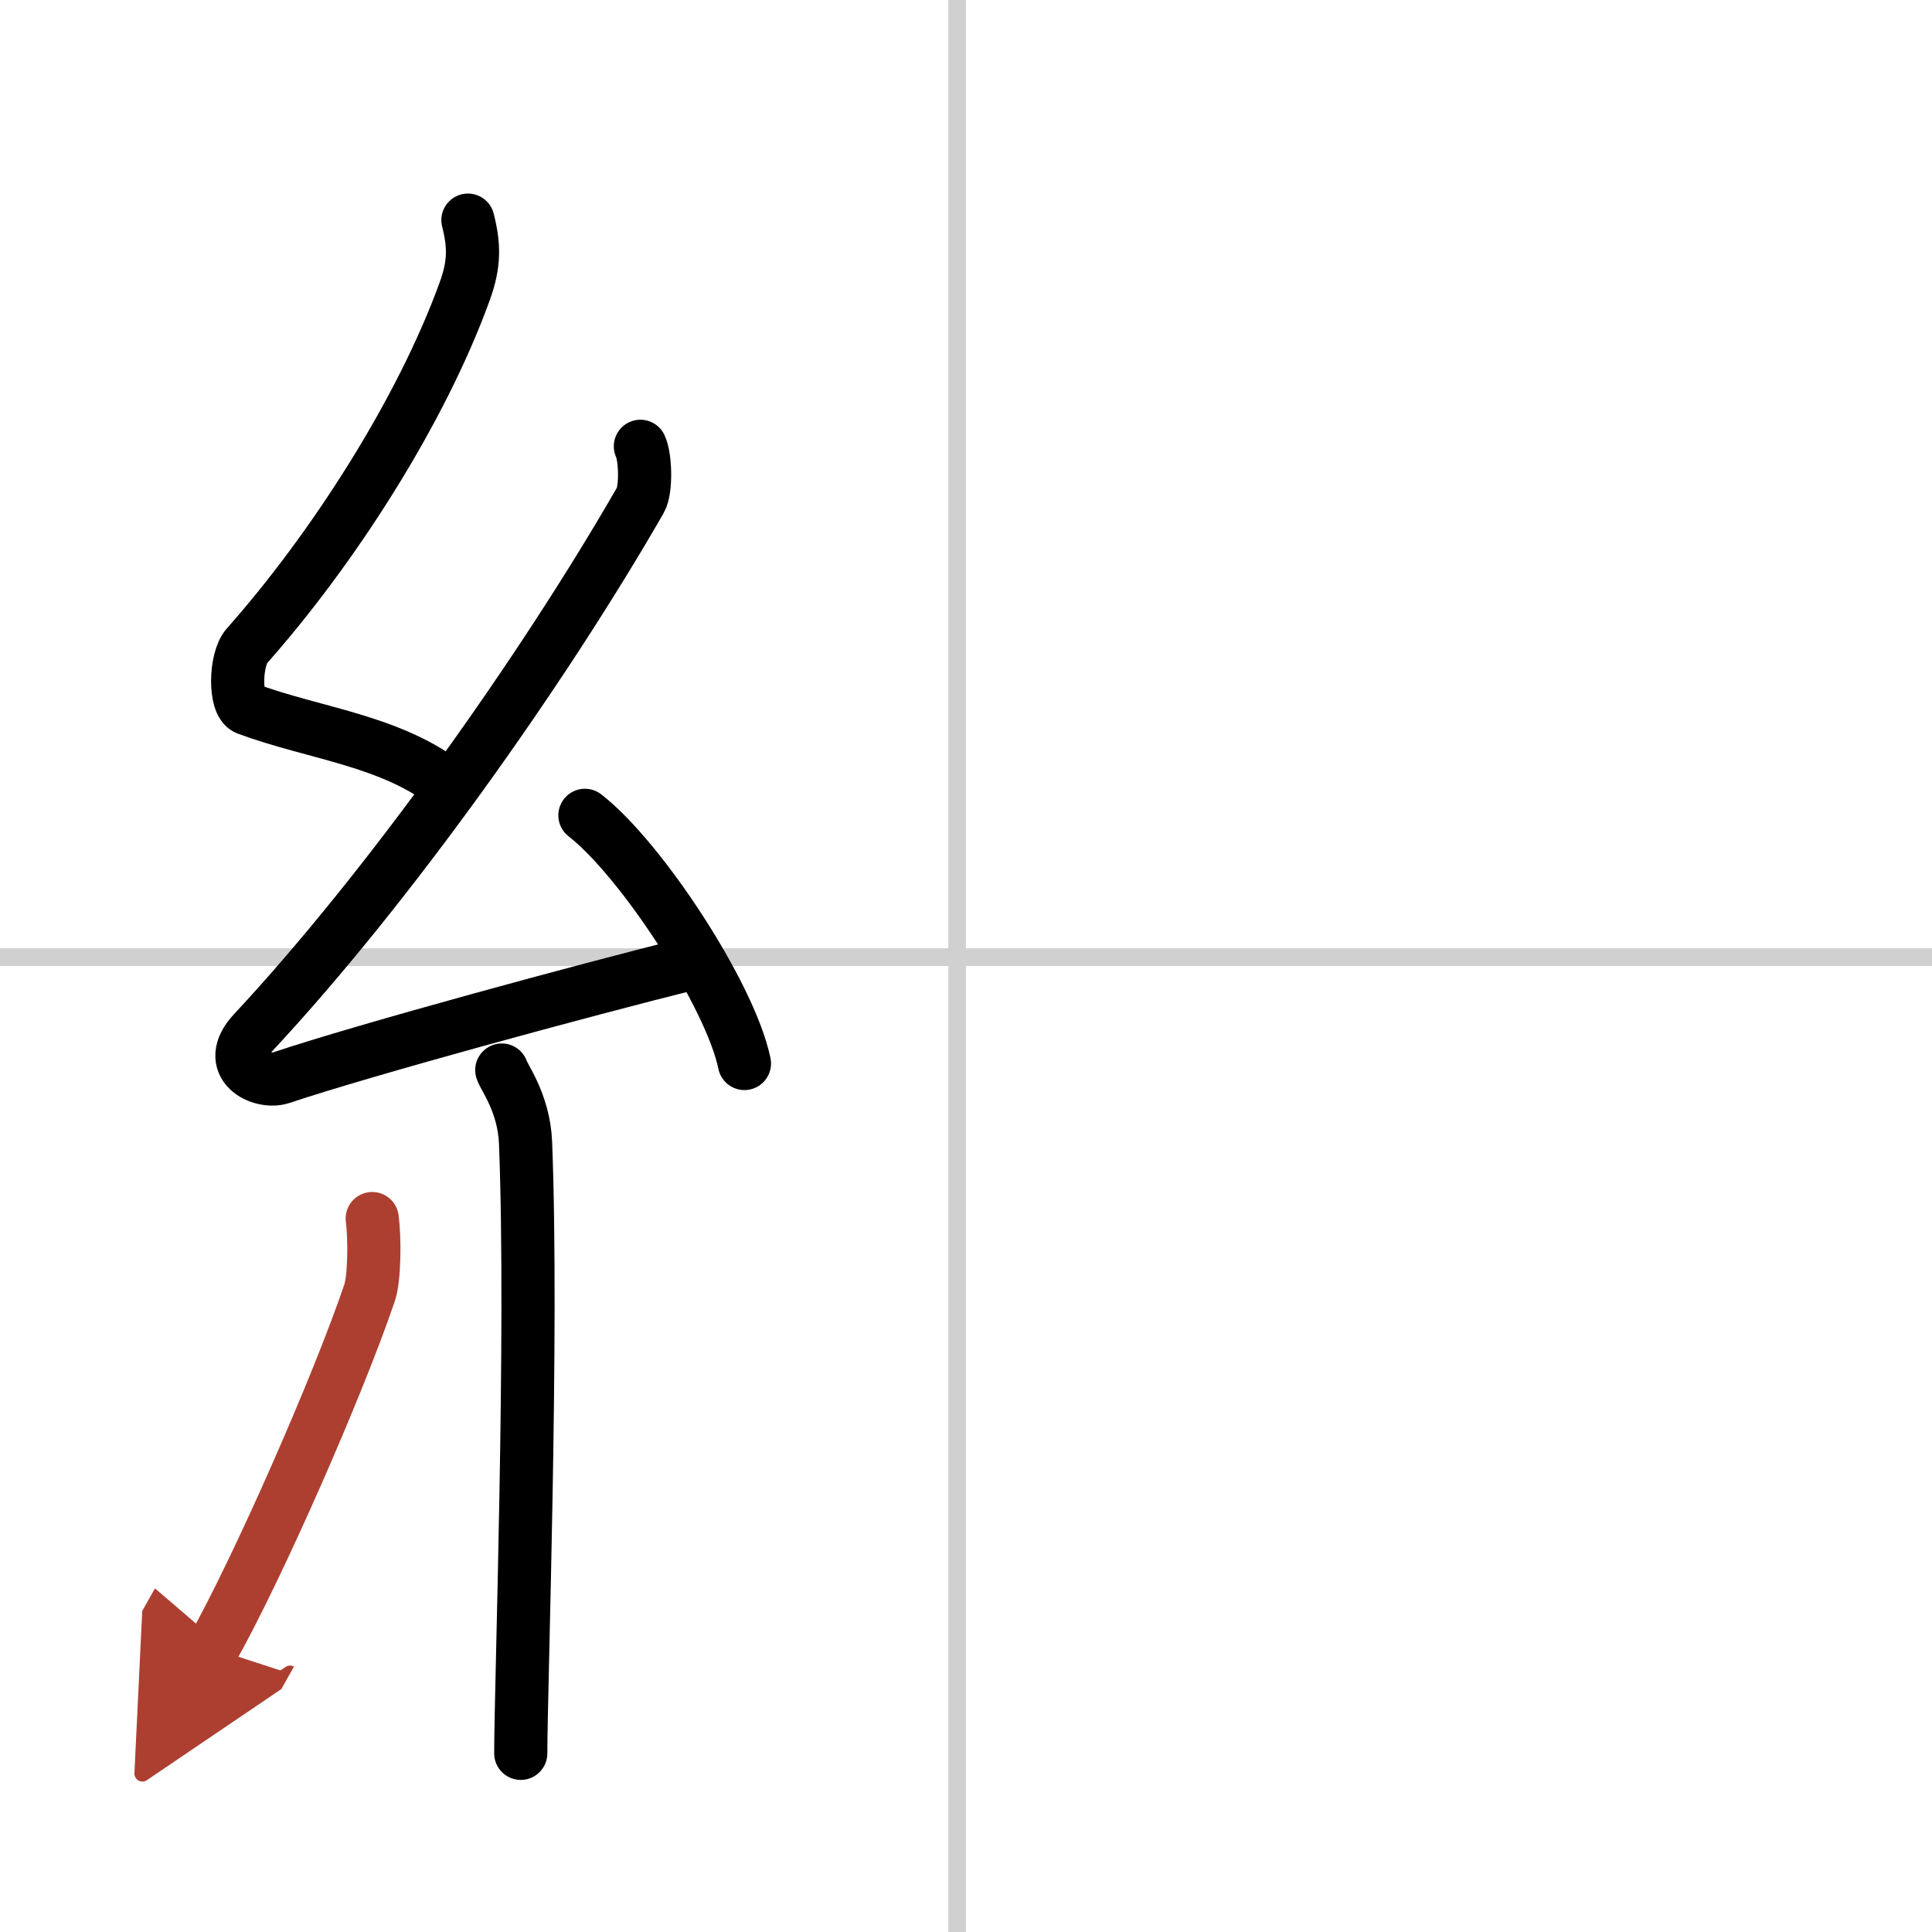
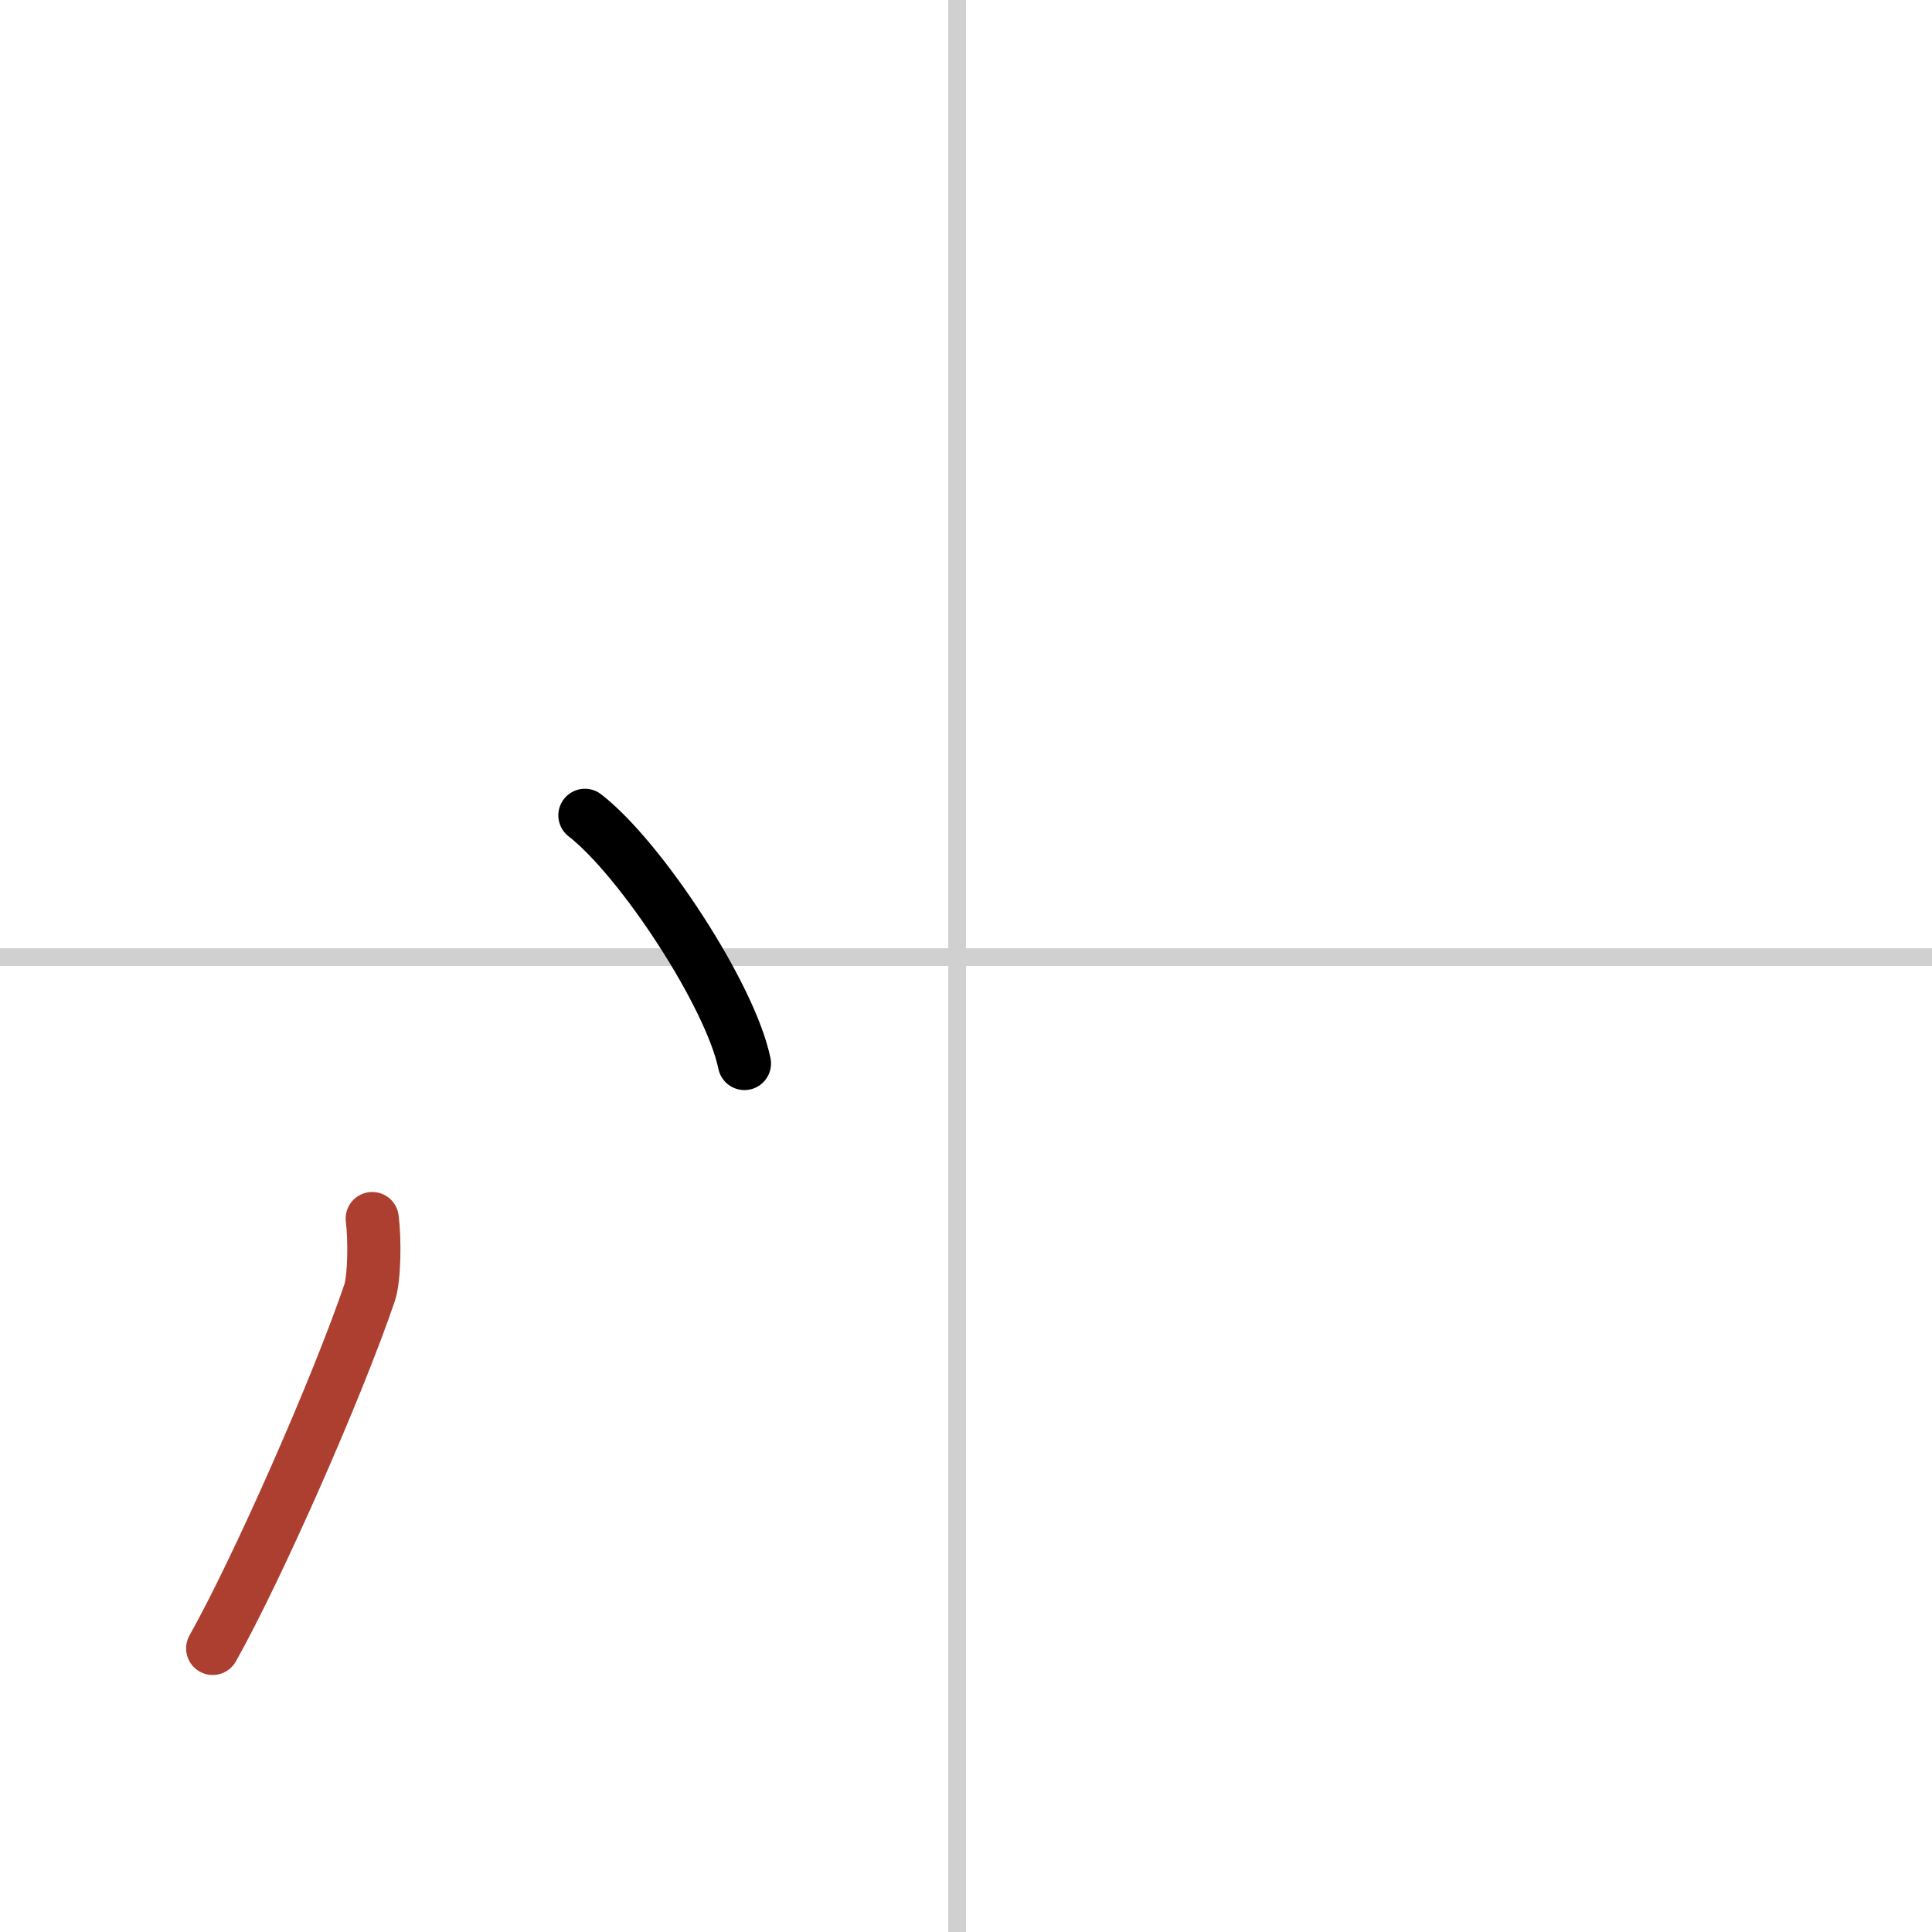
<svg xmlns="http://www.w3.org/2000/svg" width="400" height="400" viewBox="0 0 109 109">
  <defs>
    <marker id="a" markerWidth="4" orient="auto" refX="1" refY="5" viewBox="0 0 10 10">
-       <polyline points="0 0 10 5 0 10 1 5" fill="#ad3f31" stroke="#ad3f31" />
-     </marker>
+       </marker>
  </defs>
  <g fill="none" stroke="#000" stroke-linecap="round" stroke-linejoin="round" stroke-width="3">
    <rect width="100%" height="100%" fill="#fff" stroke="#fff" />
    <line x1="54" x2="54" y2="109" stroke="#d0d0d0" stroke-width="1" />
    <line x2="109" y1="54" y2="54" stroke="#d0d0d0" stroke-width="1" />
-     <path d="m26.4 12.42c0.36 1.42 0.38 2.47-0.18 4.01-2.47 6.82-7.47 14.57-12.29 20.01-0.67 0.75-0.72 3.27 0 3.54 3.81 1.42 8.14 1.78 11.41 4.38" />
-     <path d="m36.13 25.18c0.28 0.57 0.35 2.43 0 3.04-5.52 9.6-14.23 21.87-21.83 30.02-1.74 1.87 0.43 2.94 1.57 2.56 4.75-1.59 17.05-4.93 23.16-6.45" />
    <path d="m33 46c3.18 2.47 8.21 10.16 9 14" />
-     <path d="m28.31 60.37c0.09 0.36 1.25 1.85 1.34 4.09 0.43 10.79-0.27 30.79-0.27 34.46" />
    <path d="m21 68.75c0.15 1.13 0.13 3.37-0.15 4.19-1.8 5.3-6.3 15.52-8.85 20.06" marker-end="url(#a)" stroke="#ad3f31" />
  </g>
</svg>